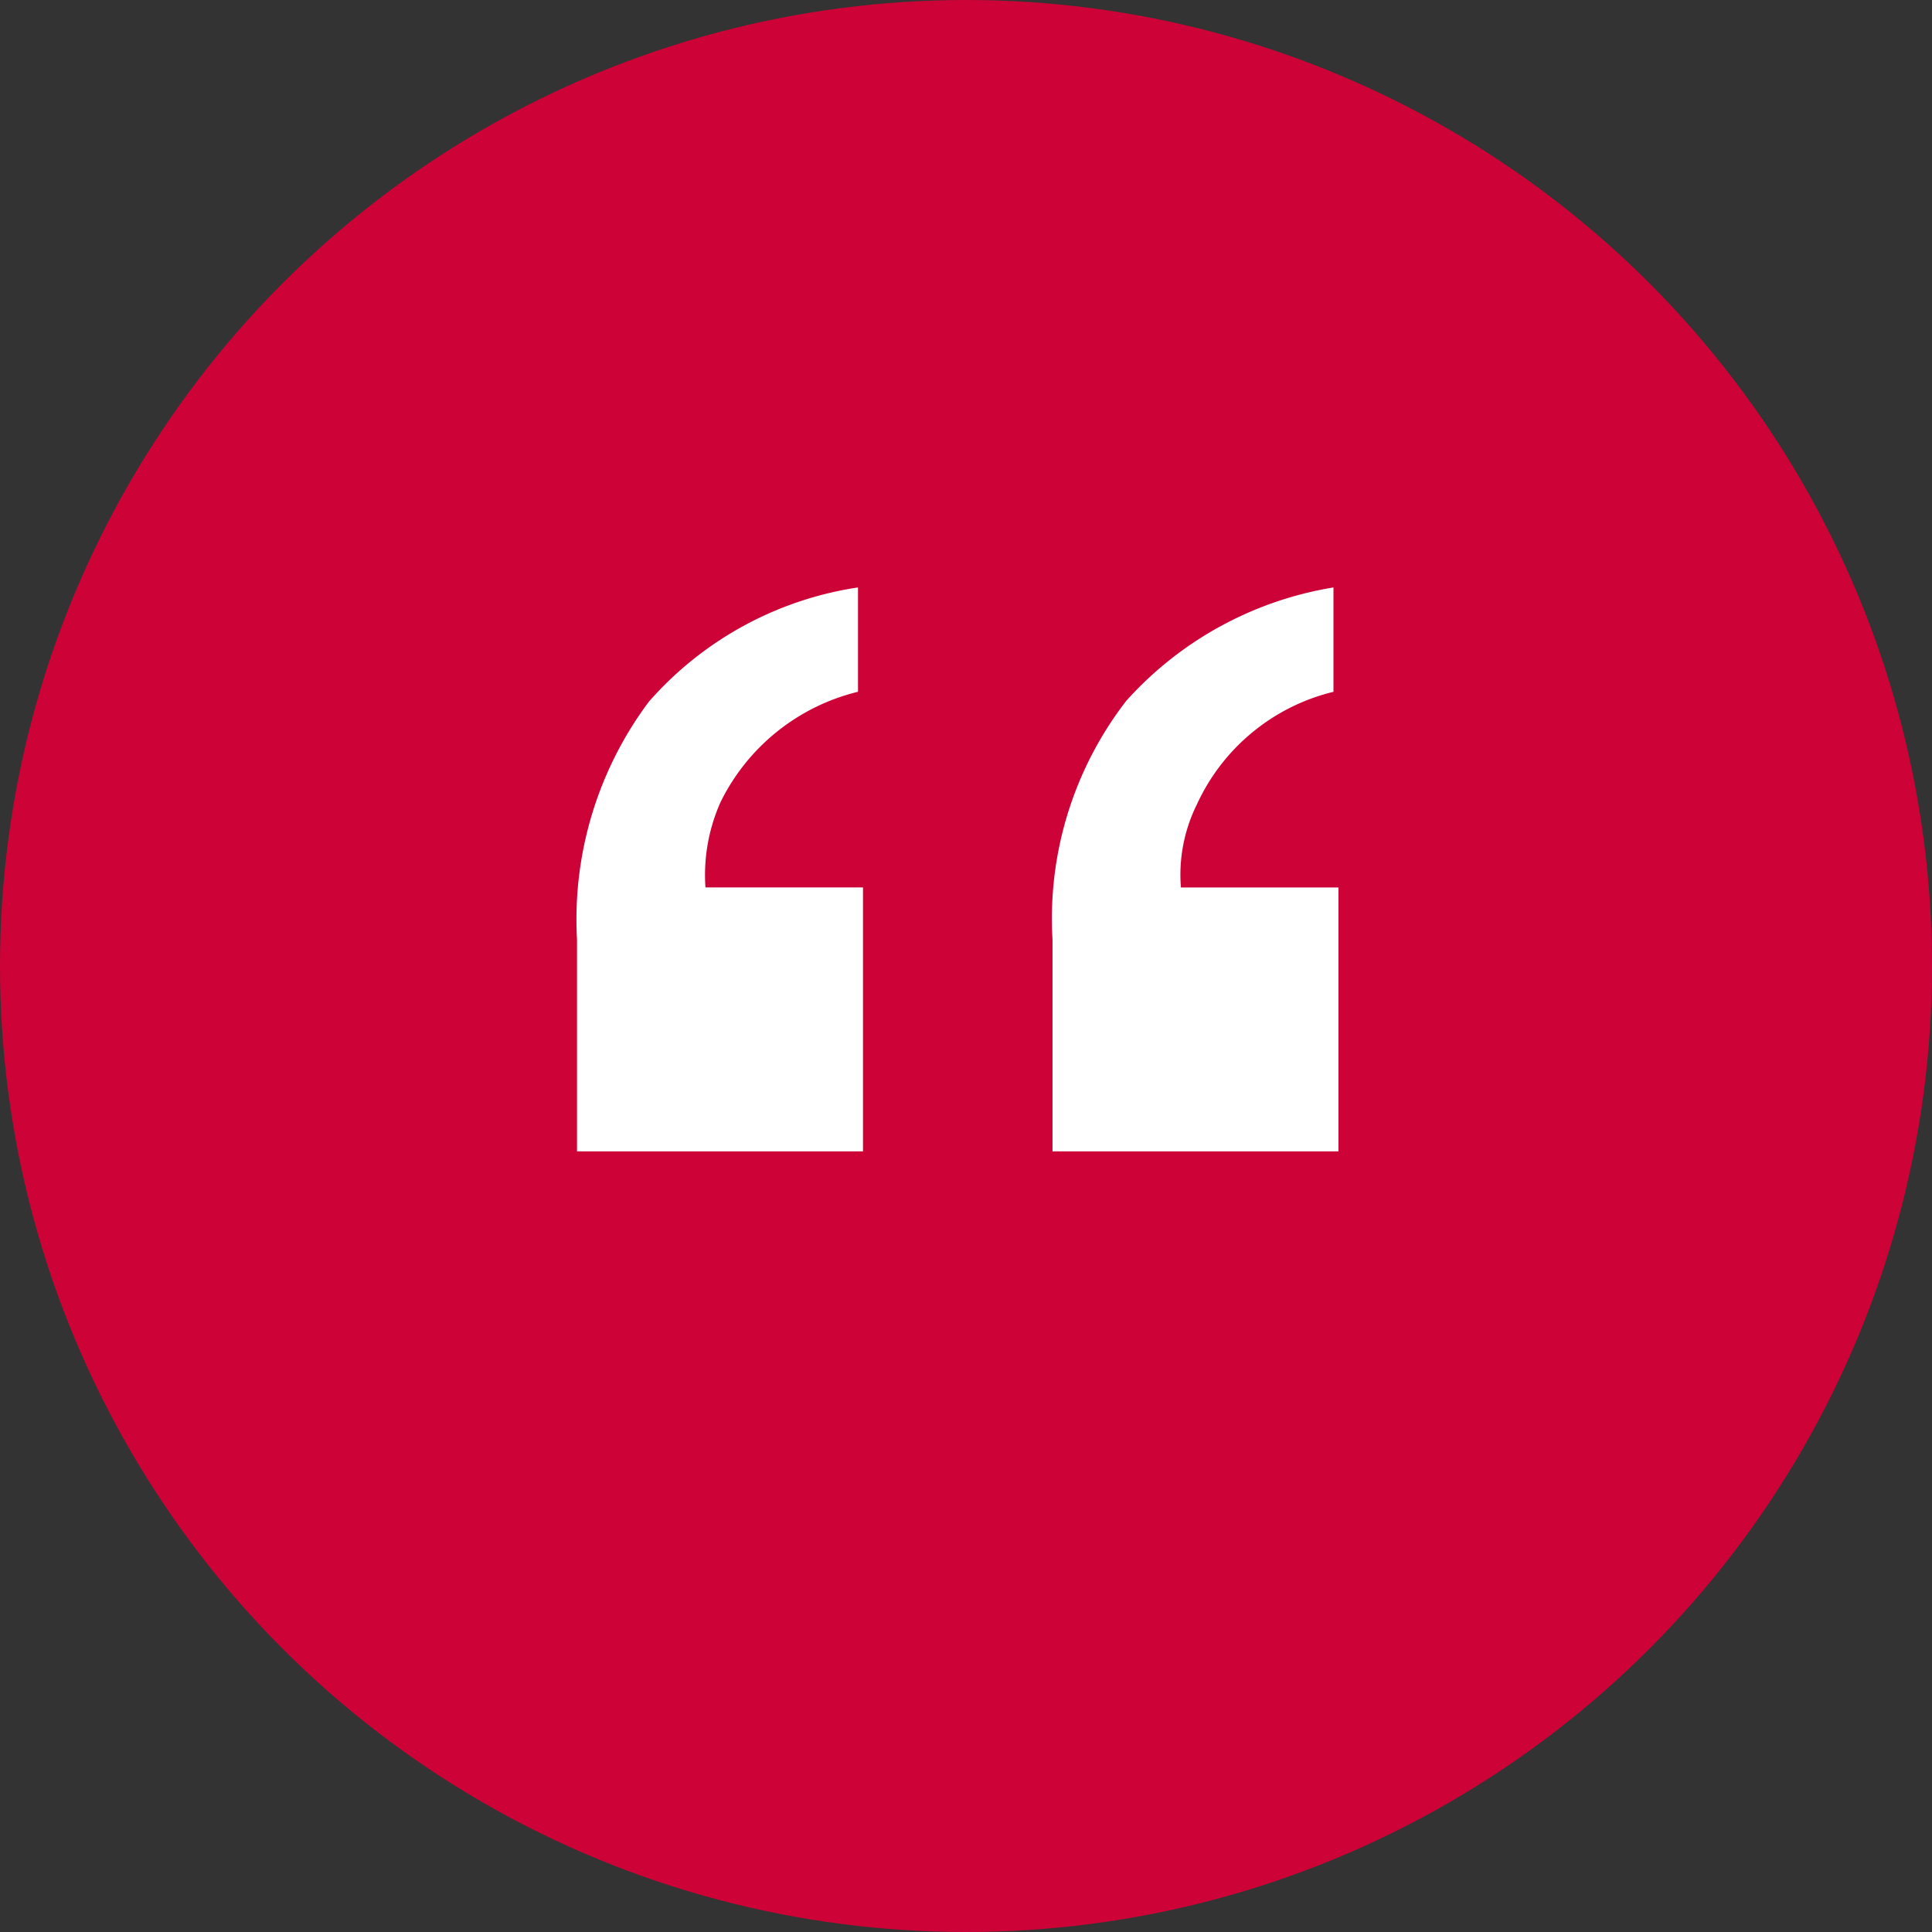
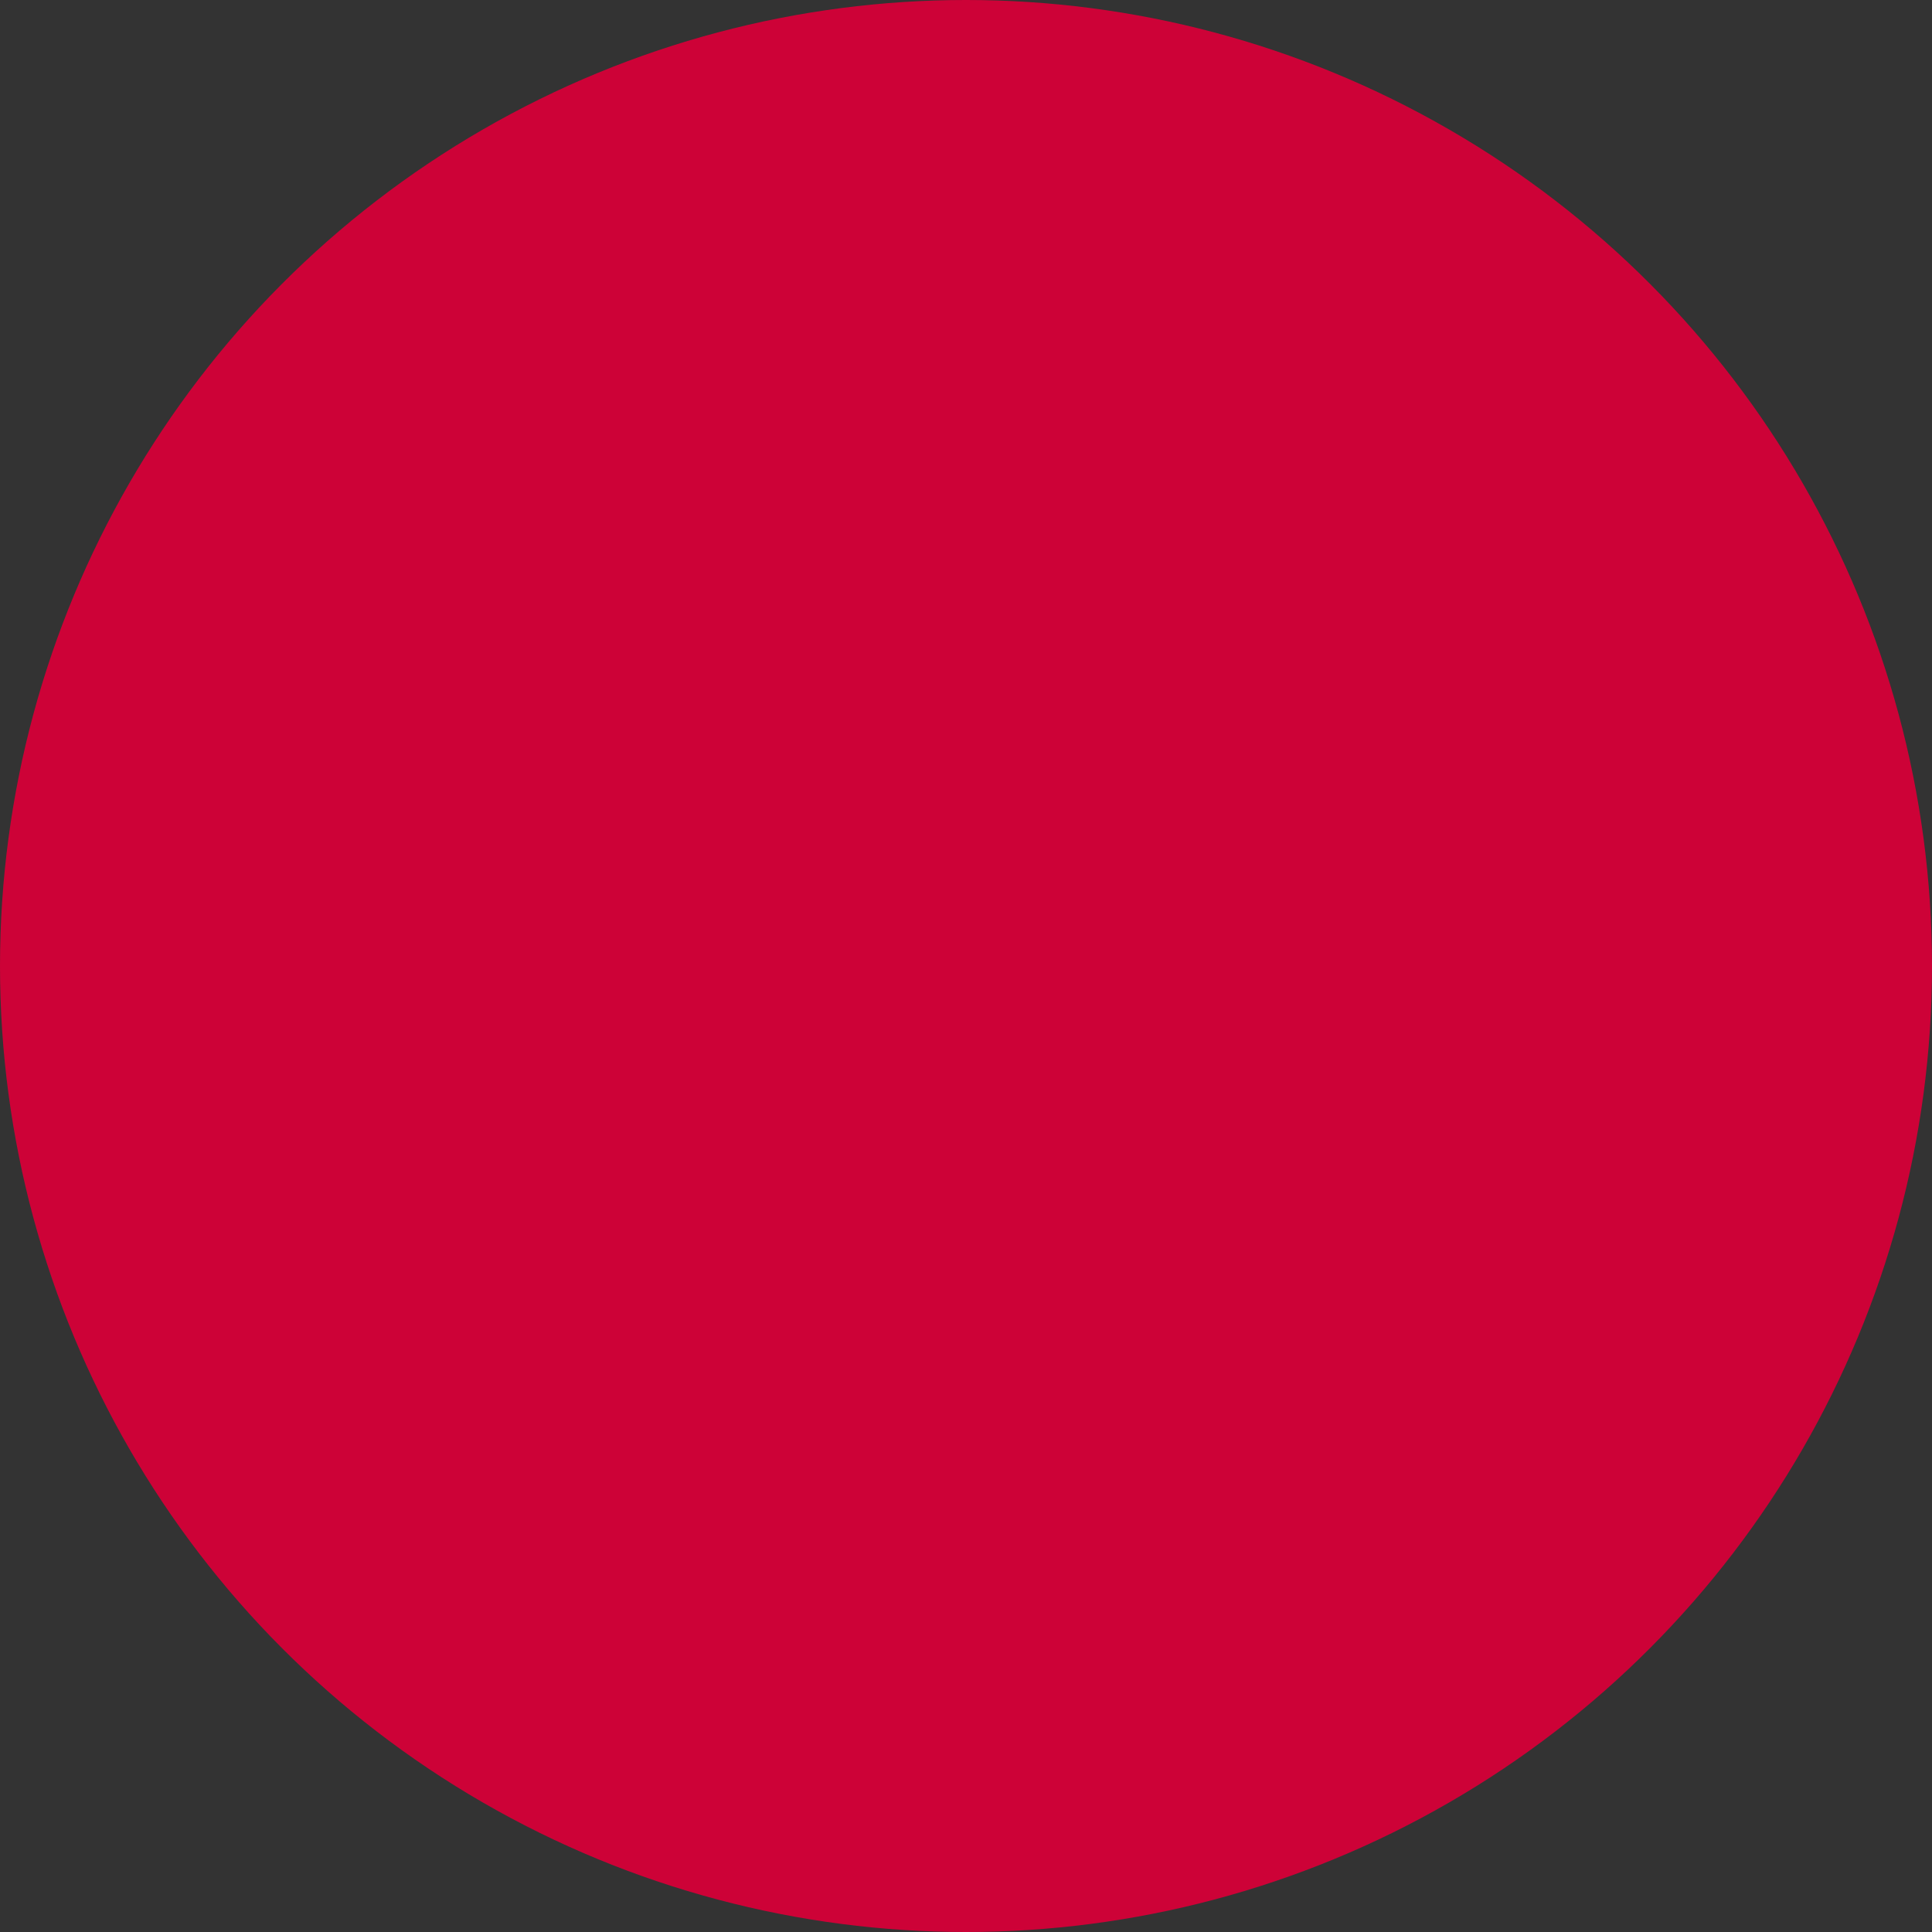
<svg xmlns="http://www.w3.org/2000/svg" width="50" height="50" viewBox="0 0 50 50">
  <rect x="0" y="0" width="50" height="50" fill="#333333" stroke="none" />
  <g id="Group_372822" data-name="Group 372822" transform="translate(-414.287 -5536.177)">
    <circle id="Ellipse_74" data-name="Ellipse 74" cx="25" cy="25" r="25" transform="translate(414.287 5536.177)" fill="#cd0237" />
-     <path id="Path_82188" data-name="Path 82188" d="M92.523,14.97V9.49A9.409,9.409,0,0,1,94.38,3.335,8.965,8.965,0,0,1,99.795.375v2.7a5.383,5.383,0,0,0-3.558,2.857,4.631,4.631,0,0,0-.39,2.207h4.077v6.83ZM112.1,3.076a5.251,5.251,0,0,0-3.532,2.909,4.1,4.1,0,0,0-.416,2.155h4.077v6.83h-7.4V9.49a9.214,9.214,0,0,1,1.909-6.181A9.2,9.2,0,0,1,112.1.375Z" transform="translate(336.697 5551.005)" fill="#fff" />
  </g>
</svg>